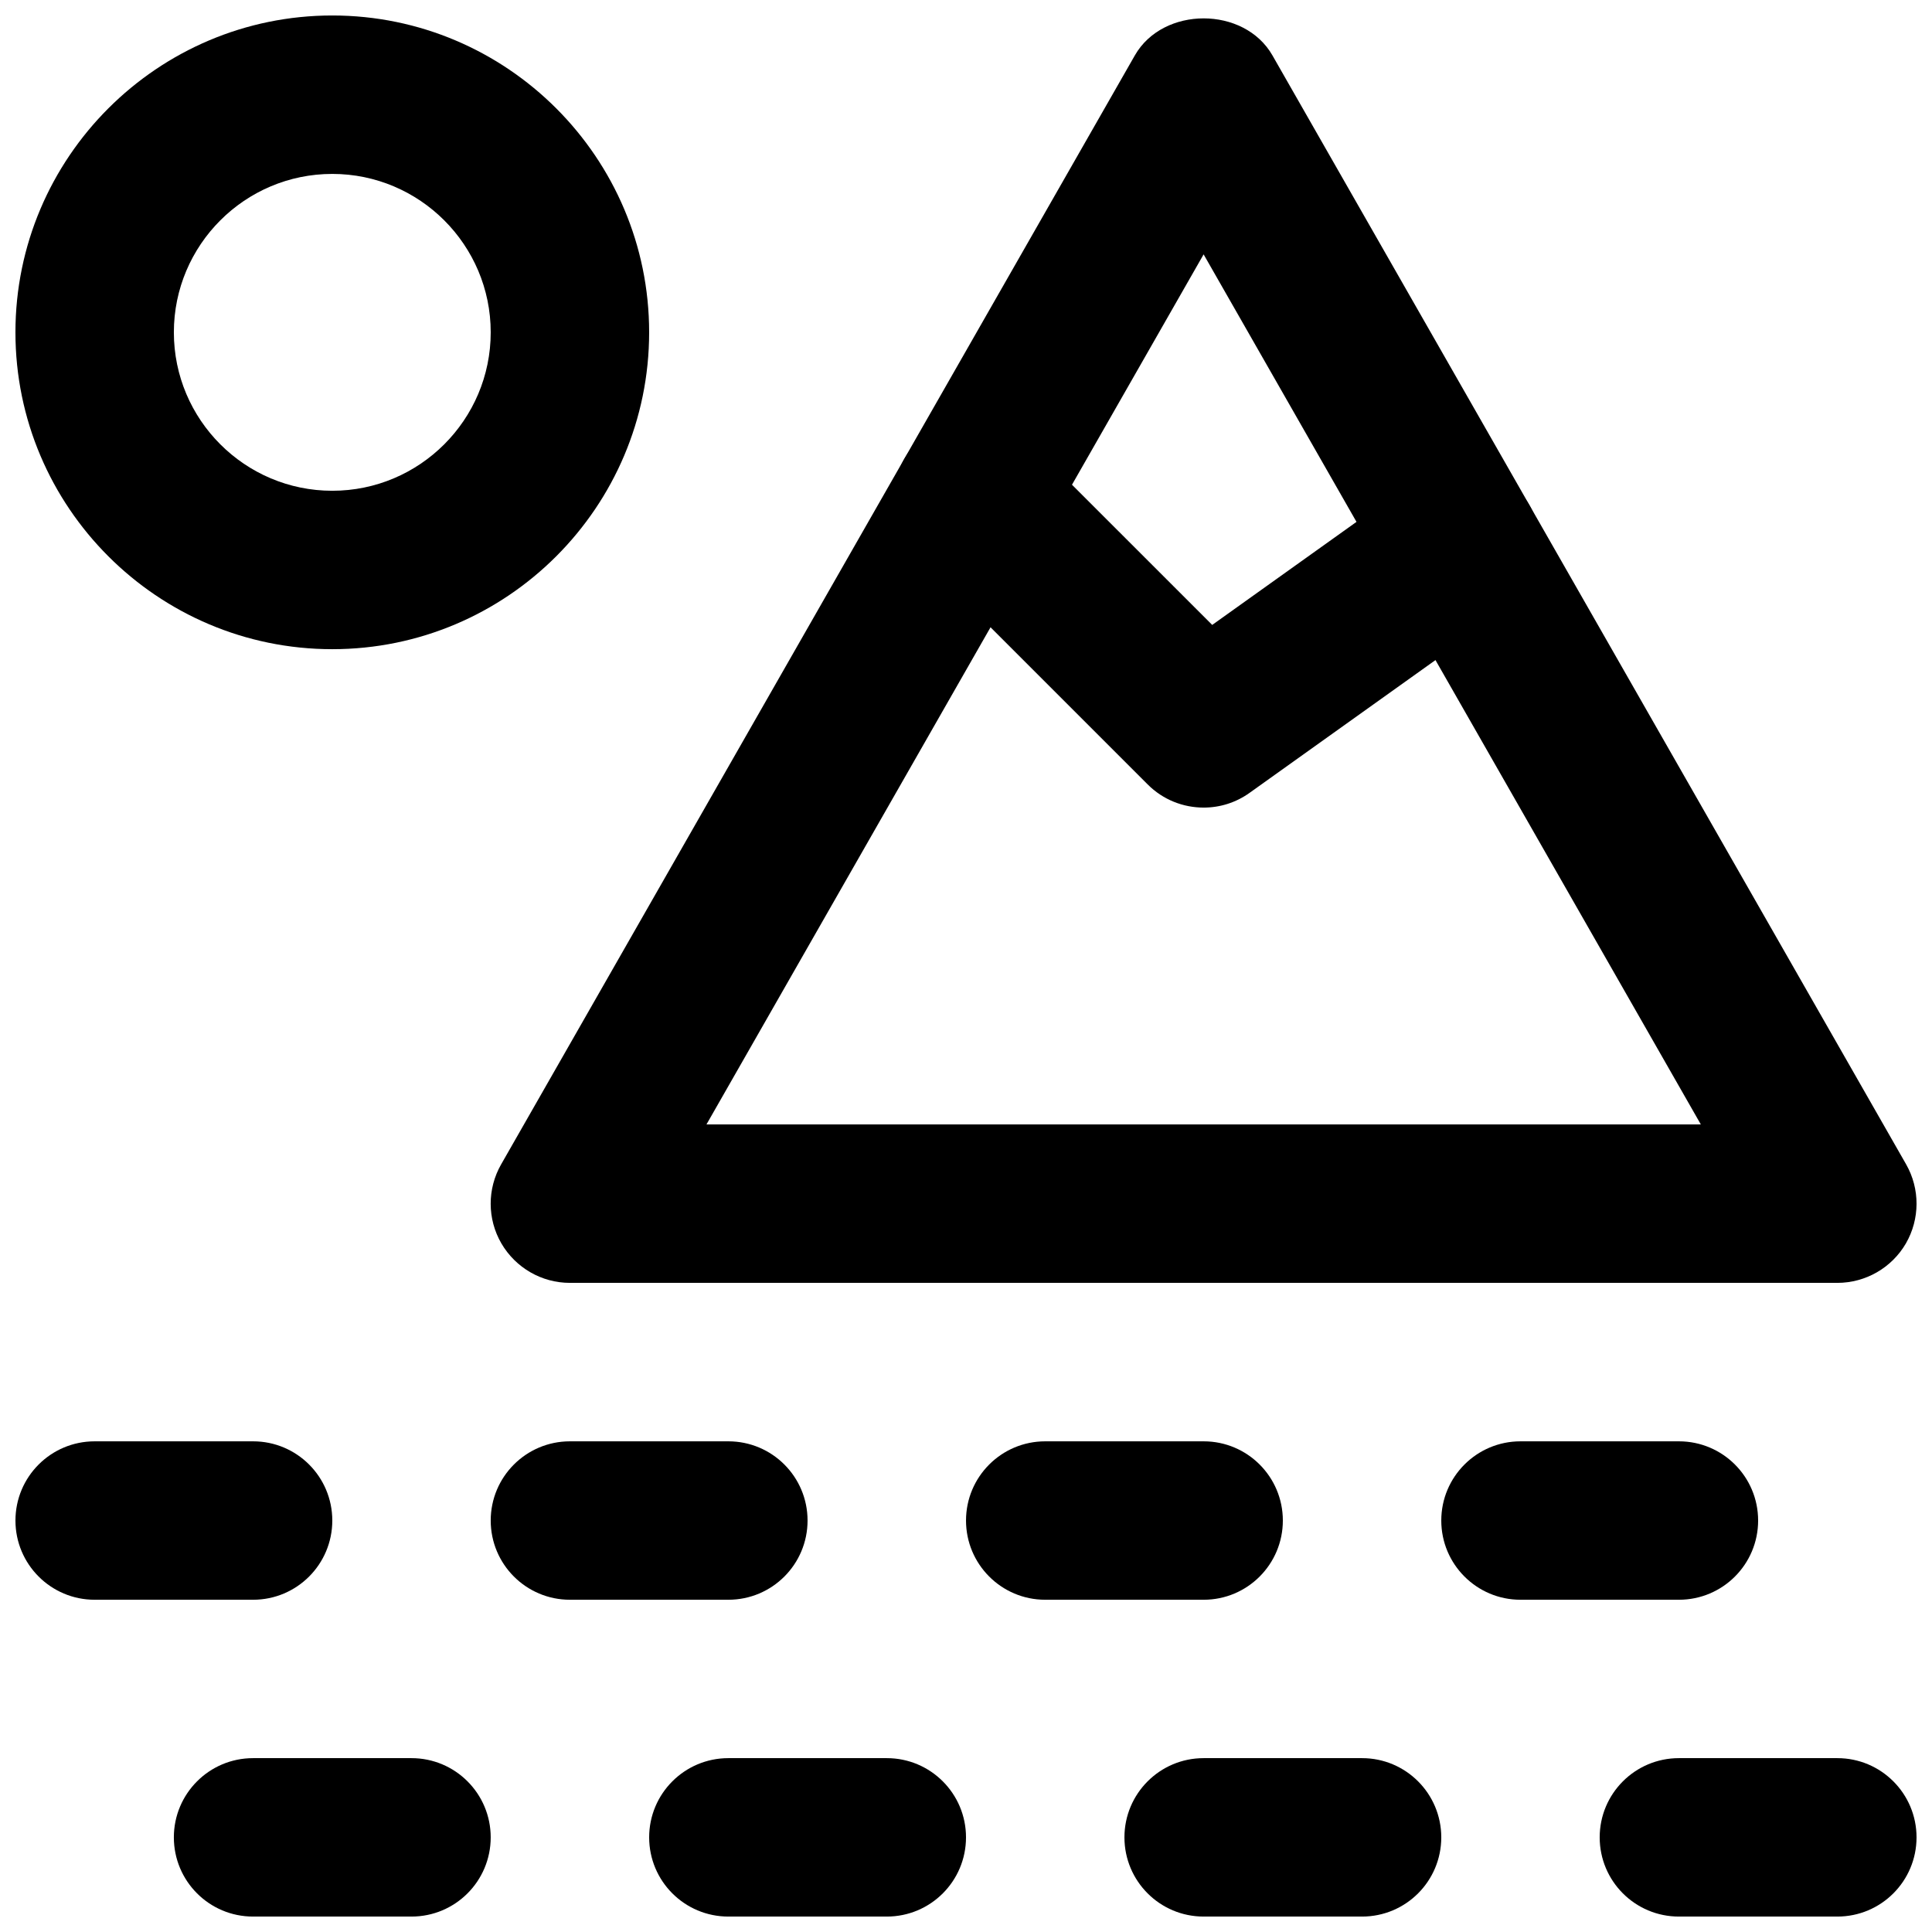
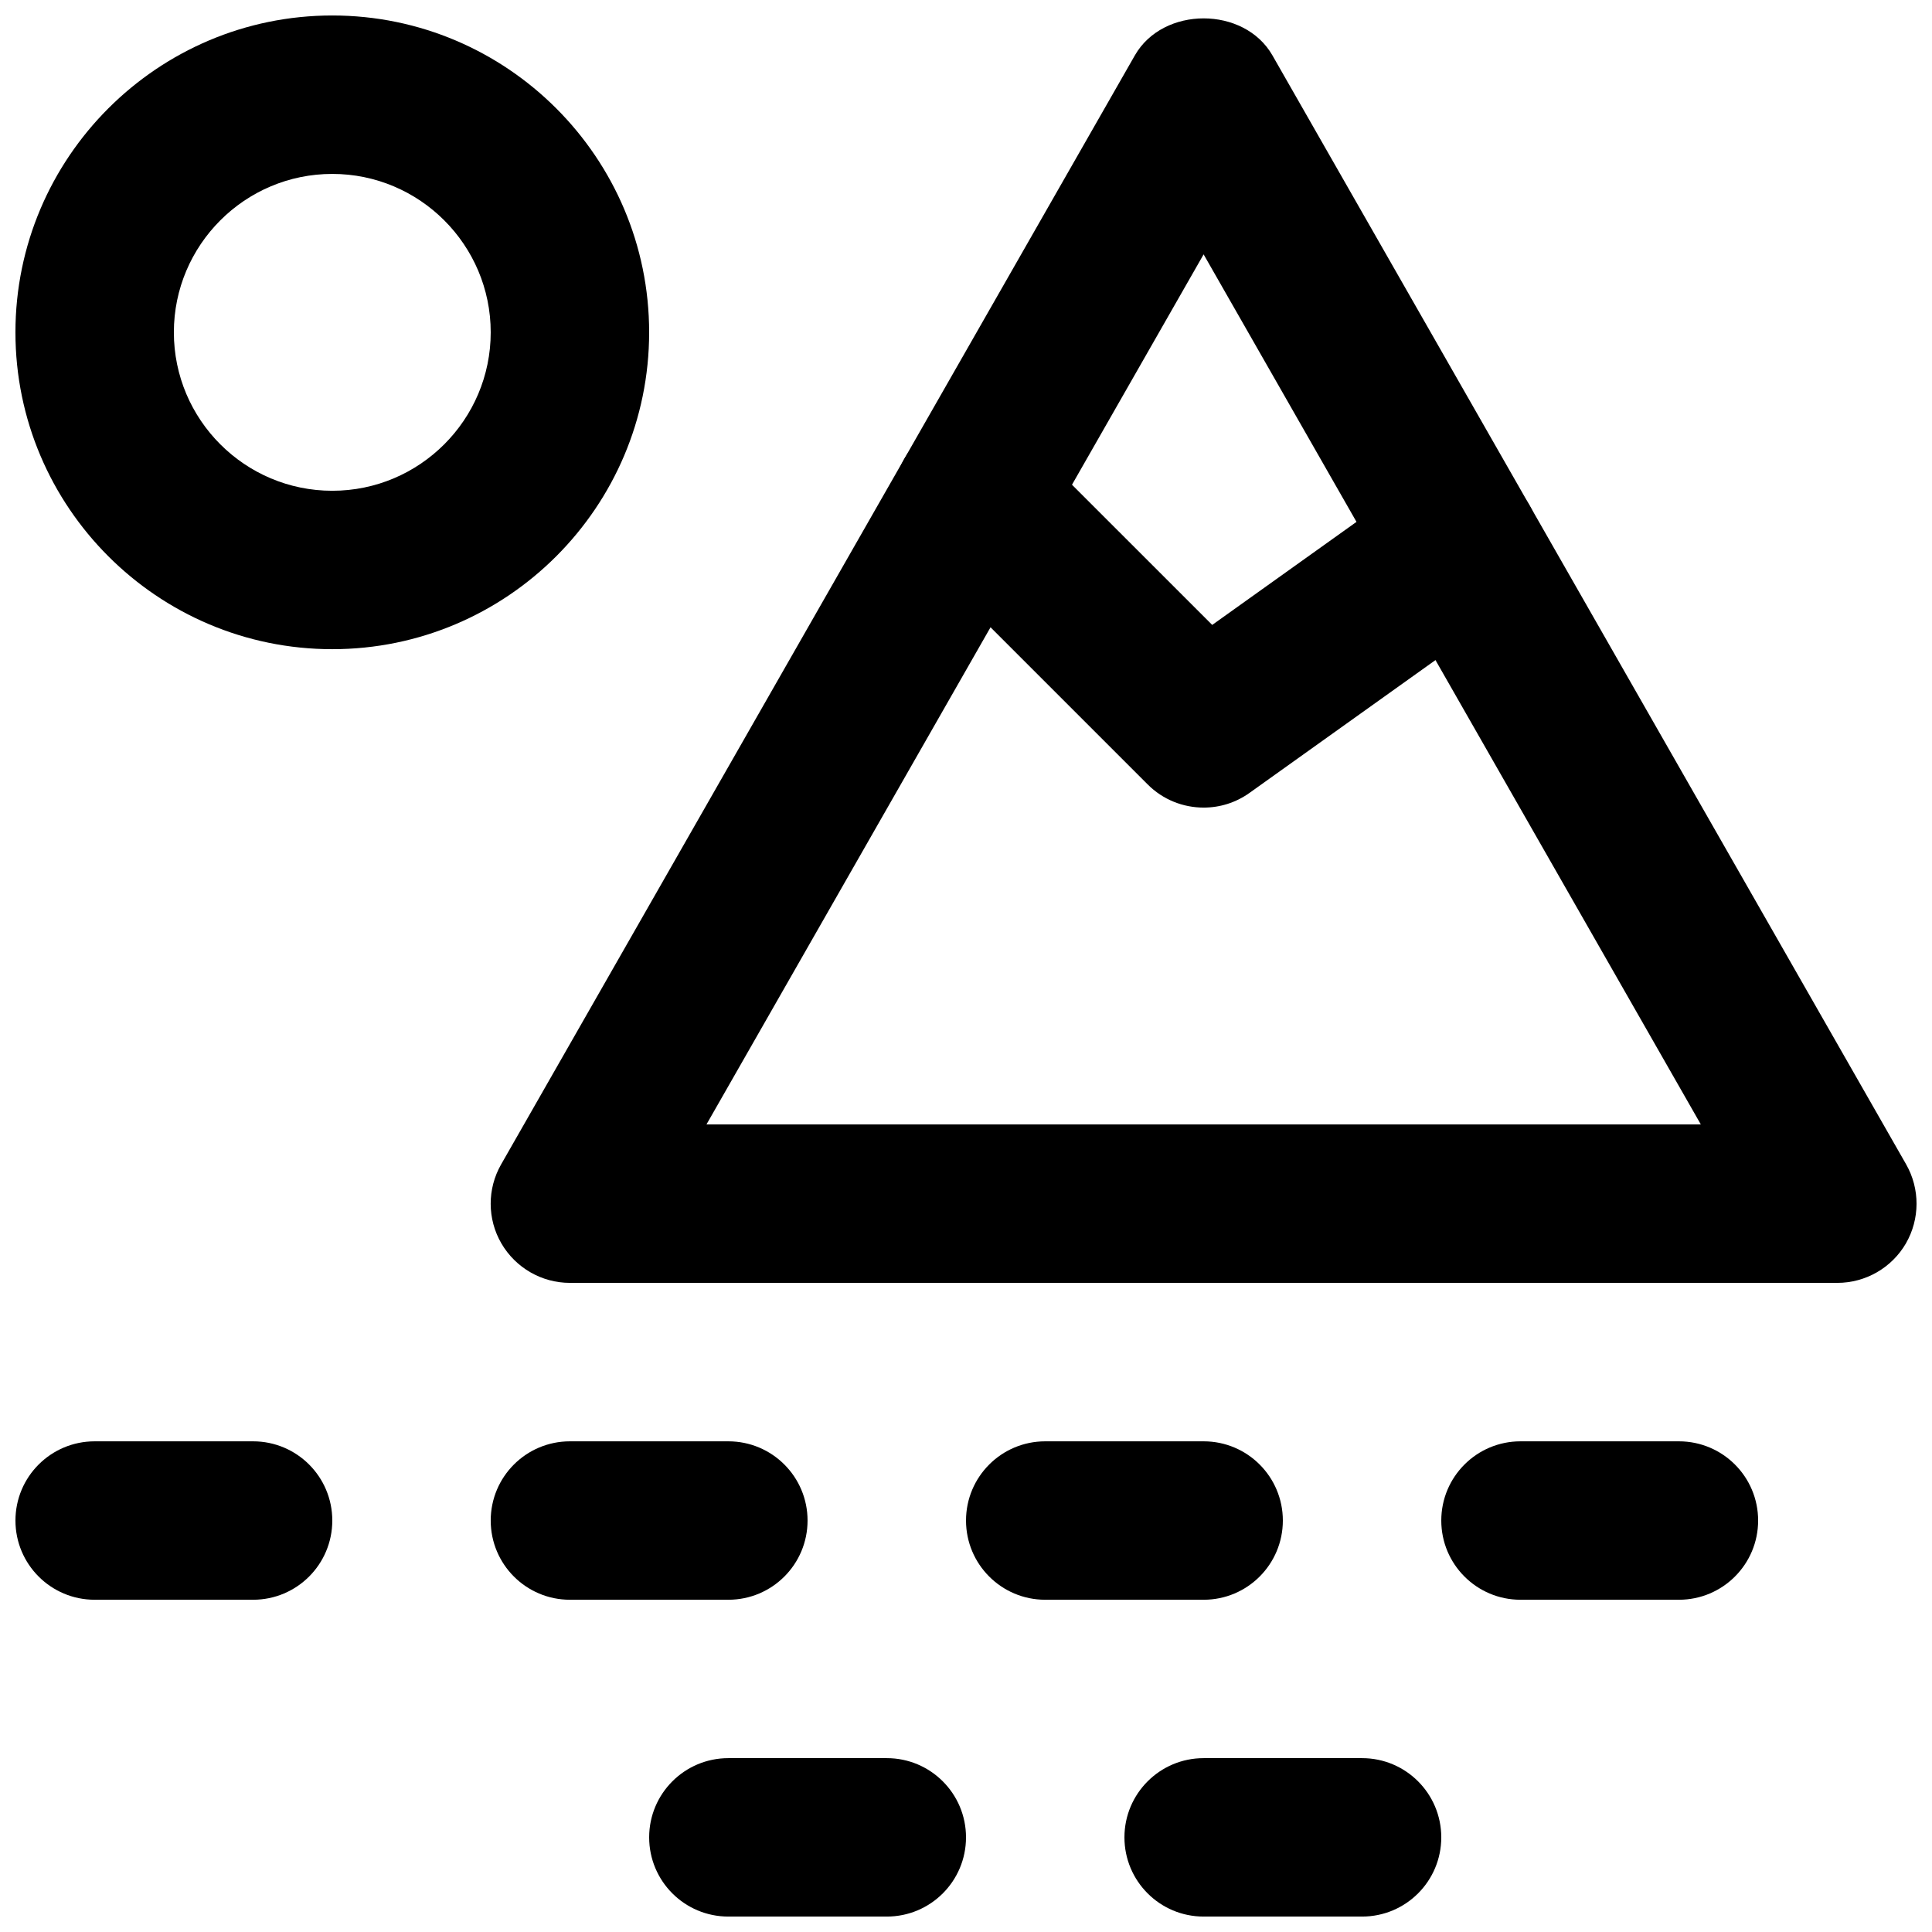
<svg xmlns="http://www.w3.org/2000/svg" width="800px" height="800px" version="1.1" viewBox="144 144 512 512">
  <defs>
    <clipPath id="g">
      <path d="m274 148.09h377.9v335.91h-377.9z" />
    </clipPath>
    <clipPath id="f">
-       <path d="m567 609h84.902v42.902h-84.902z" />
-     </clipPath>
+       </clipPath>
    <clipPath id="e">
      <path d="m441 609h85v42.902h-85z" />
    </clipPath>
    <clipPath id="d">
      <path d="m316 609h84v42.902h-84z" />
    </clipPath>
    <clipPath id="c">
-       <path d="m190 609h85v42.902h-85z" />
-     </clipPath>
+       </clipPath>
    <clipPath id="b">
      <path d="m148.09 525h84.906v43h-84.906z" />
    </clipPath>
    <clipPath id="a">
      <path d="m148.09 148.09h168.91v168.91h-168.91z" />
    </clipPath>
  </defs>
  <g clip-path="url(#g)">
    <path d="m331.22 441.99h263.52l-131.77-230.58zm299.68 41.984h-335.87c-7.477 0-14.383-3.988-18.16-10.457-3.758-6.465-3.777-14.461-0.062-20.949l167.94-293.89c7.473-13.078 28.988-13.078 36.461 0l167.94 293.89c3.695 6.488 3.676 14.465-0.062 20.949-3.758 6.469-10.684 10.457-18.18 10.457z" fill-rule="evenodd" />
  </g>
  <path d="m462.98 358.02c-5.418 0-10.793-2.078-14.844-6.152l-61.066-61.066c-8.207-8.207-8.207-21.496 0-29.68 8.188-8.211 21.477-8.211 29.684 0l48.492 48.488 53.676-38.328c9.406-6.762 22.523-4.578 29.285 4.867 6.738 9.426 4.535 22.547-4.891 29.285l-68.141 48.66c-3.676 2.644-7.938 3.926-12.195 3.926" fill-rule="evenodd" />
  <g clip-path="url(#f)">
    <path d="m630.91 651.91h-41.984c-11.605 0-20.992-9.402-20.992-20.992 0-11.586 9.387-20.992 20.992-20.992h41.984c11.609 0 20.992 9.406 20.992 20.992 0 11.59-9.383 20.992-20.992 20.992" fill-rule="evenodd" />
  </g>
  <path d="m588.93 567.95h-41.984c-11.605 0-20.992-9.406-20.992-20.992 0-11.59 9.387-20.992 20.992-20.992h41.984c11.609 0 20.992 9.402 20.992 20.992 0 11.586-9.383 20.992-20.992 20.992" fill-rule="evenodd" />
  <g clip-path="url(#e)">
    <path d="m504.96 651.91h-41.98c-11.609 0-20.992-9.402-20.992-20.992 0-11.586 9.383-20.992 20.992-20.992h41.98c11.609 0 20.992 9.406 20.992 20.992 0 11.59-9.383 20.992-20.992 20.992" fill-rule="evenodd" />
  </g>
  <path d="m462.98 567.95h-41.984c-11.609 0-20.992-9.406-20.992-20.992 0-11.59 9.383-20.992 20.992-20.992h41.984c11.605 0 20.988 9.402 20.988 20.992 0 11.586-9.383 20.992-20.988 20.992" fill-rule="evenodd" />
  <g clip-path="url(#d)">
    <path d="m379.01 651.91h-41.984c-11.609 0-20.992-9.402-20.992-20.992 0-11.586 9.383-20.992 20.992-20.992h41.984c11.605 0 20.992 9.406 20.992 20.992 0 11.59-9.387 20.992-20.992 20.992" fill-rule="evenodd" />
  </g>
  <path d="m337.02 567.95h-41.984c-11.609 0-20.992-9.406-20.992-20.992 0-11.59 9.383-20.992 20.992-20.992h41.984c11.609 0 20.992 9.402 20.992 20.992 0 11.586-9.383 20.992-20.992 20.992" fill-rule="evenodd" />
  <g clip-path="url(#c)">
-     <path d="m253.05 651.91h-41.984c-11.609 0-20.992-9.402-20.992-20.992 0-11.586 9.383-20.992 20.992-20.992h41.984c11.609 0 20.992 9.406 20.992 20.992 0 11.59-9.383 20.992-20.992 20.992" fill-rule="evenodd" />
-   </g>
+     </g>
  <g clip-path="url(#b)">
    <path d="m211.07 567.95h-41.984c-11.609 0-20.992-9.406-20.992-20.992 0-11.59 9.383-20.992 20.992-20.992h41.984c11.609 0 20.992 9.402 20.992 20.992 0 11.586-9.383 20.992-20.992 20.992" fill-rule="evenodd" />
  </g>
  <g clip-path="url(#a)">
    <path d="m232.06 190.09c-23.156 0-41.984 18.832-41.984 41.984 0 23.156 18.828 41.984 41.984 41.984 23.152 0 41.984-18.828 41.984-41.984 0-23.152-18.832-41.984-41.984-41.984m0 125.95c-46.309 0-83.969-37.66-83.969-83.969 0-46.309 37.66-83.969 83.969-83.969s83.969 37.66 83.969 83.969c0 46.309-37.66 83.969-83.969 83.969" fill-rule="evenodd" />
  </g>
</svg>